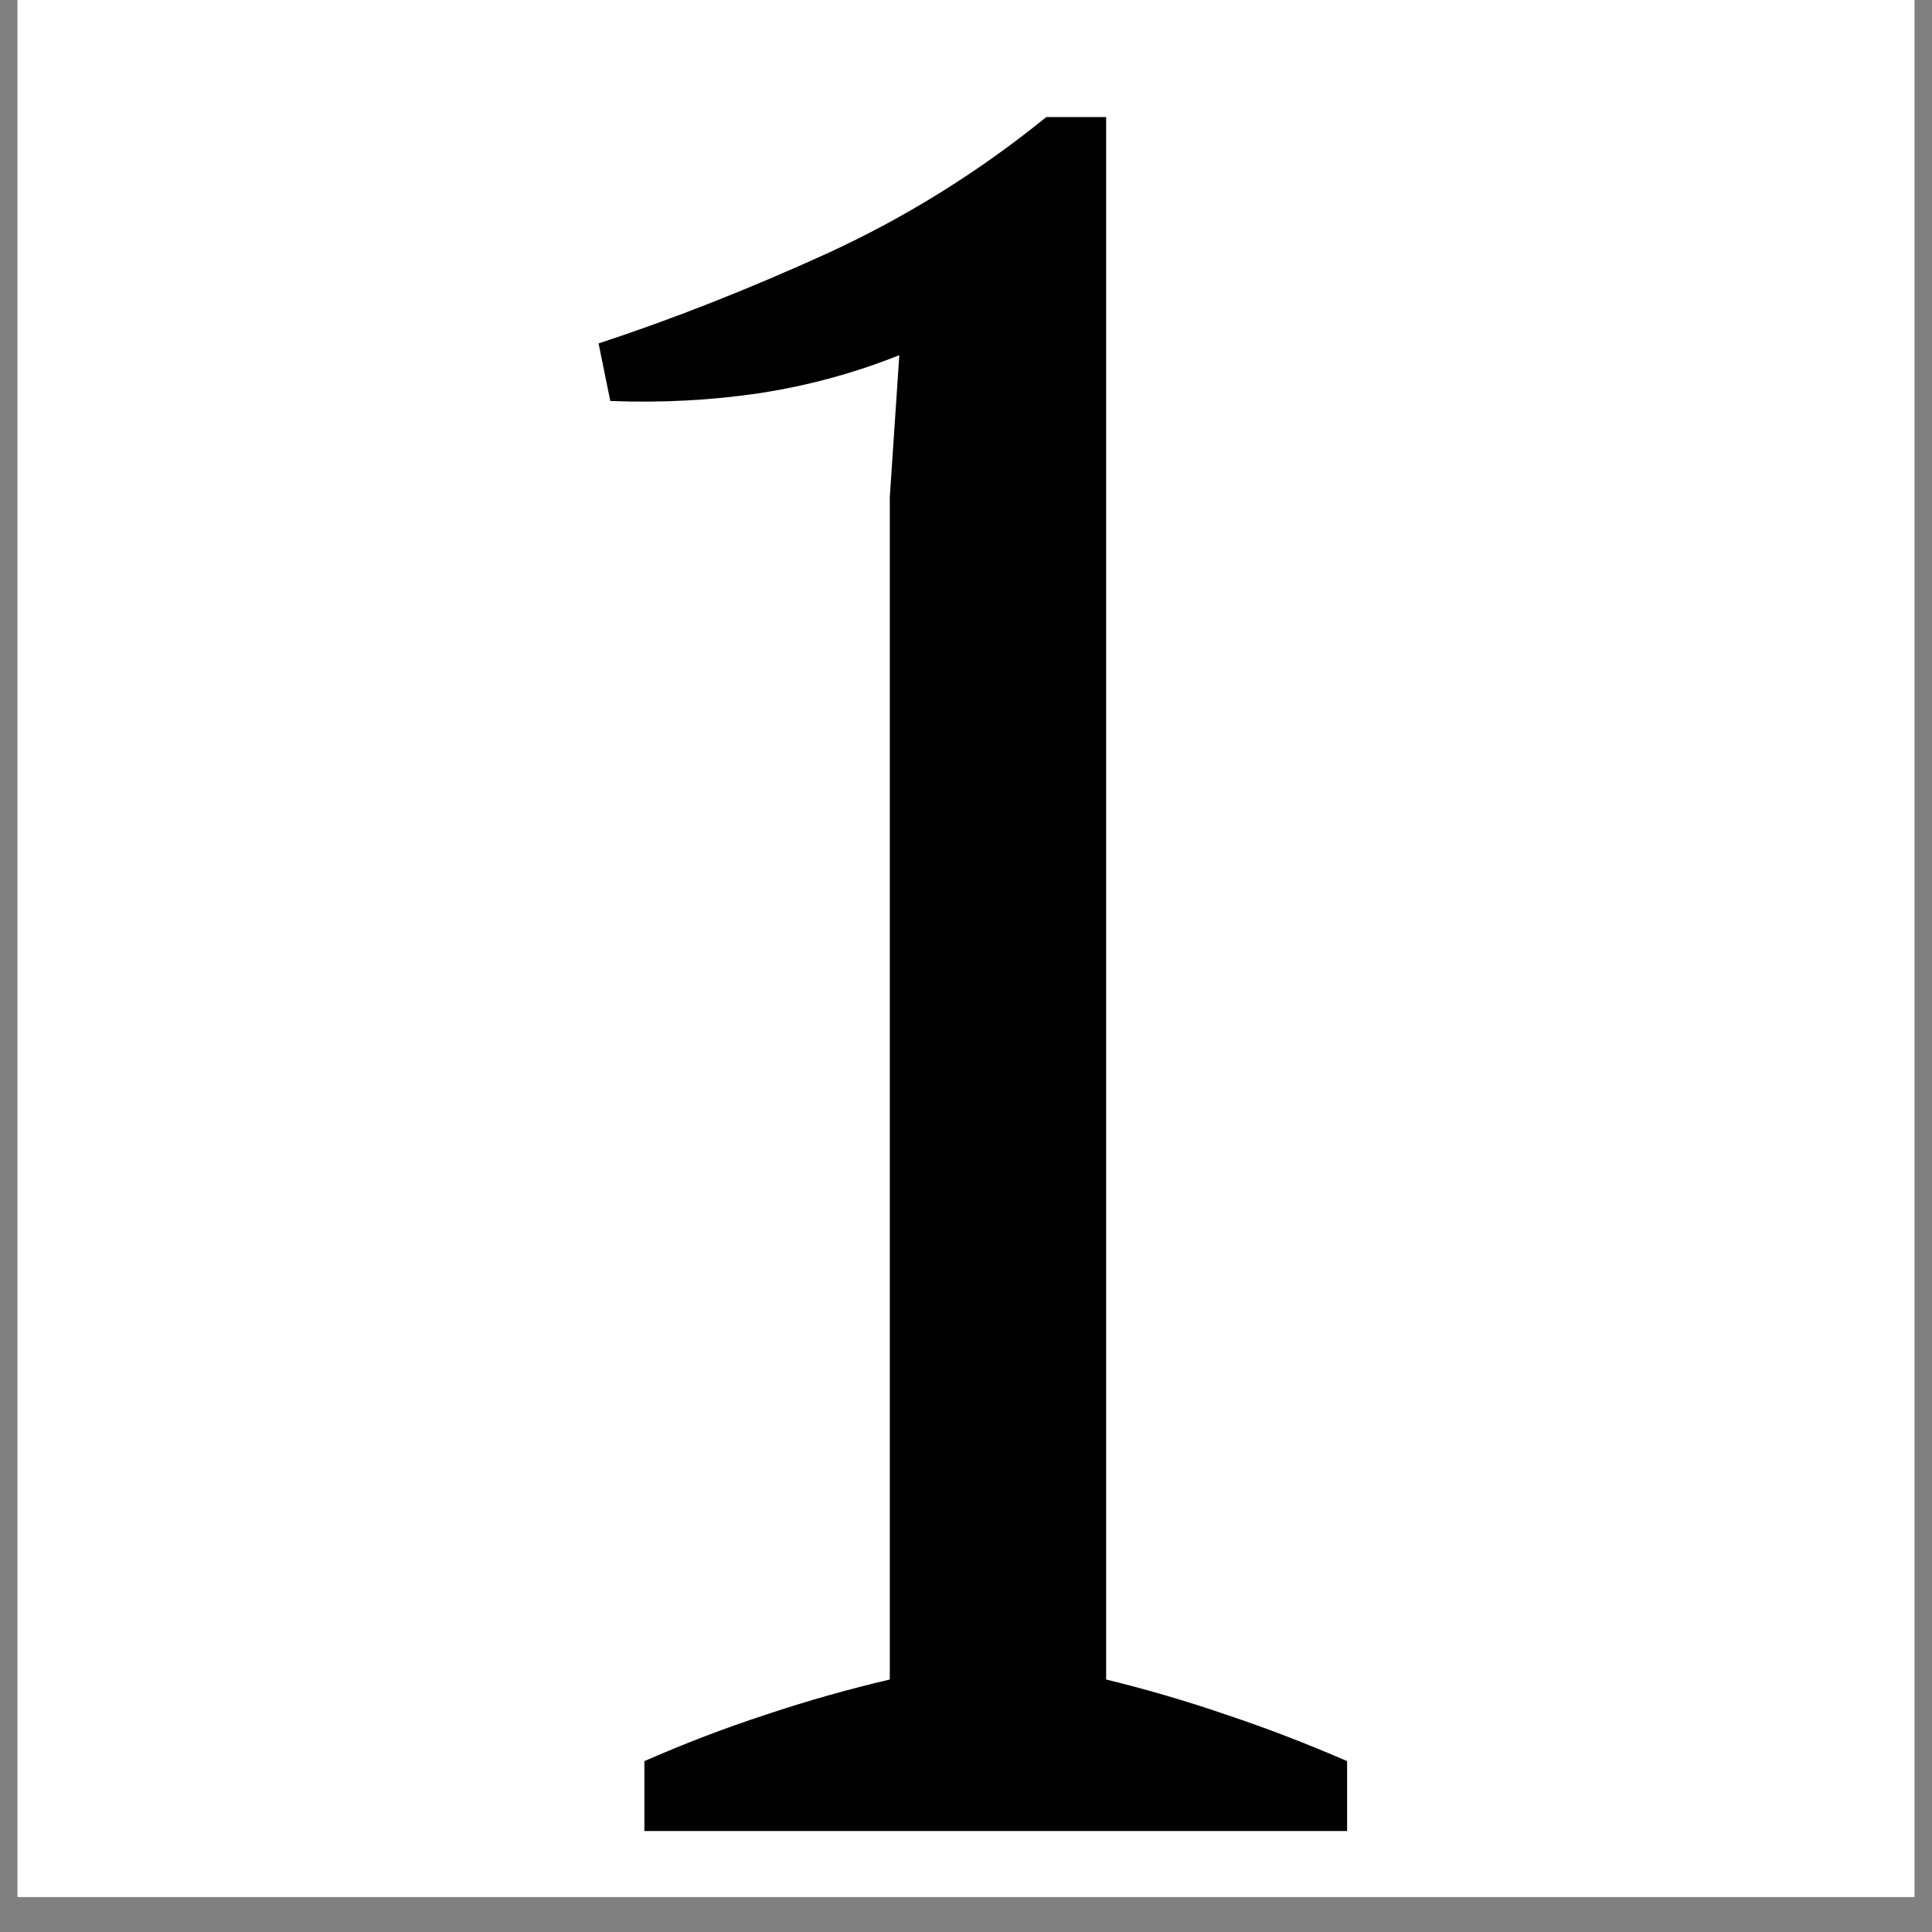
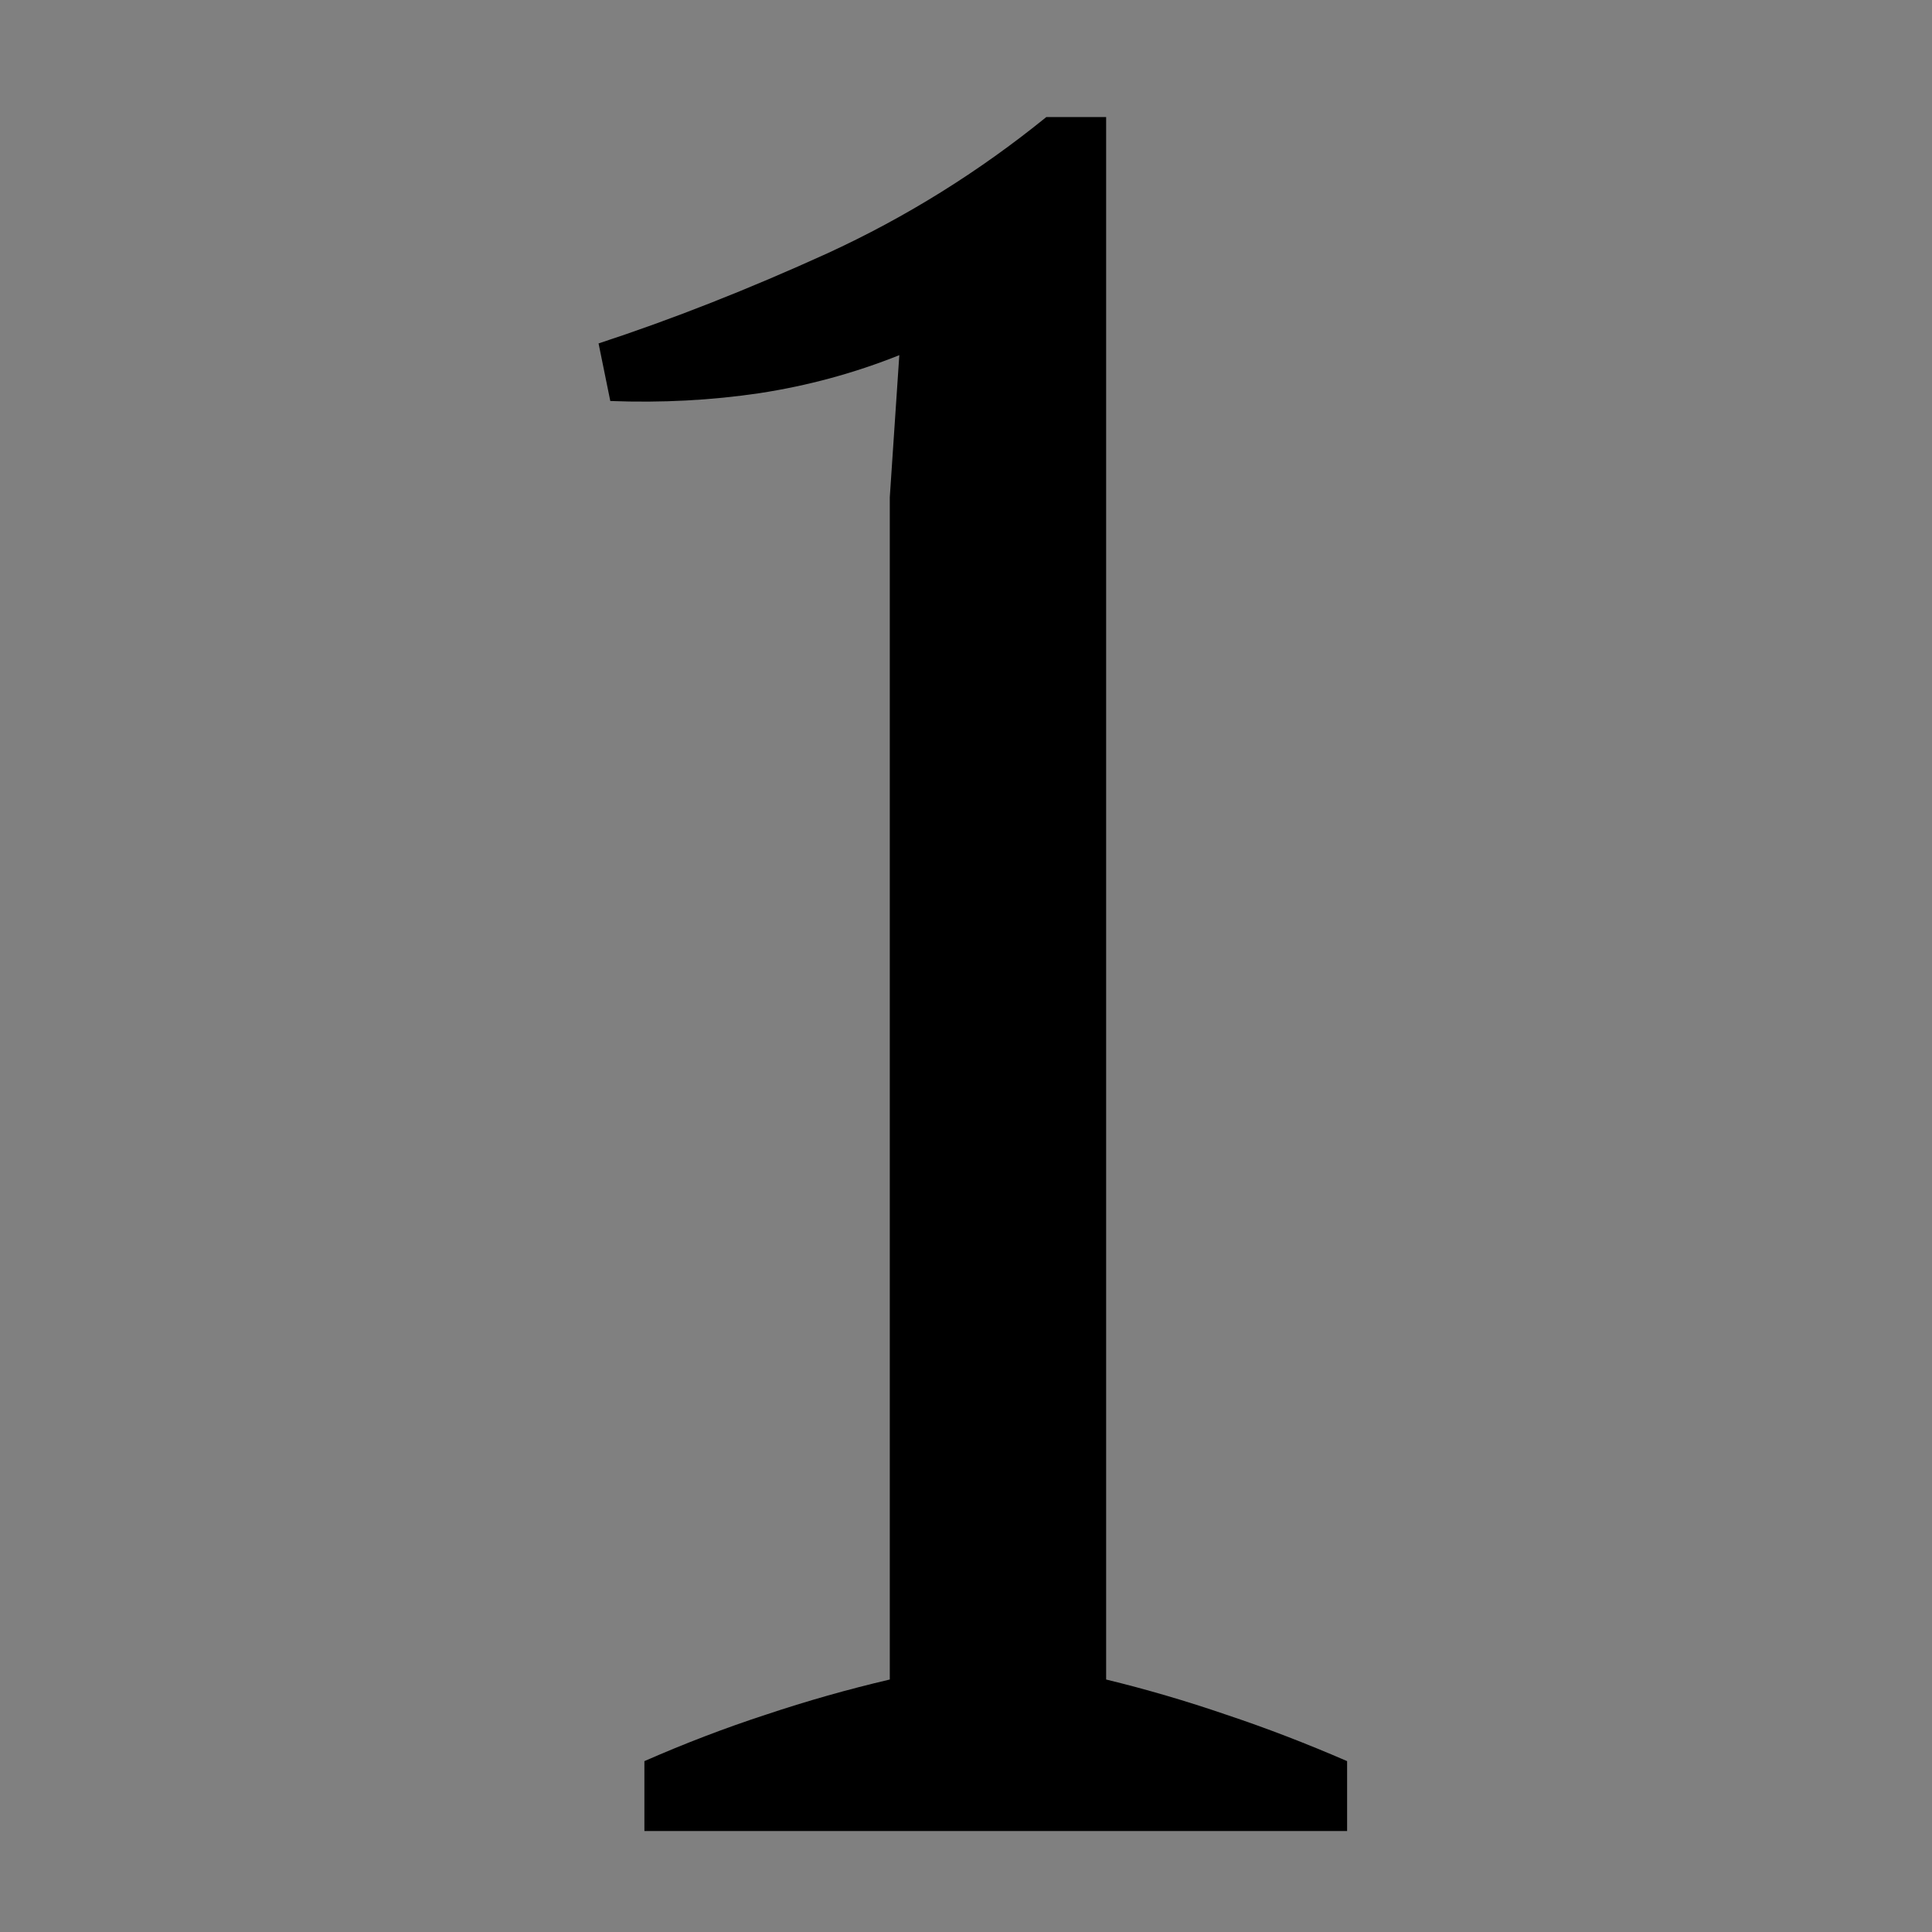
<svg xmlns="http://www.w3.org/2000/svg" version="1.0" preserveAspectRatio="xMidYMid meet" height="72" viewBox="0 0 54 54" zoomAndPan="magnify" width="72">
  <rect x="0" y="0" width="54" height="54" fill="#808080" stroke="none" />
  <defs>
    <g />
    <clipPath id="fde53a4603">
-       <path clip-rule="nonzero" d="M 0.492 0 L 53.508 0 L 53.508 53.02 L 0.492 53.02 Z M 0.492 0" />
-     </clipPath>
+       </clipPath>
  </defs>
  <g clip-path="url(#fde53a4603)">
    <path fill-rule="nonzero" fill-opacity="1" d="M 0.492 0 L 53.508 0 L 53.508 53.02 L 0.492 53.02 Z M 0.492 0" fill="#ffffff" />
    <path fill-rule="nonzero" fill-opacity="1" d="M 0.492 0 L 53.508 0 L 53.508 53.02 L 0.492 53.02 Z M 0.492 0" fill="#ffffff" />
  </g>
  <g fill-opacity="1" fill="#000000">
    <g transform="translate(9.058, 51.177)">
      <g>
        <path d="M 28.594 0 L 8.953 0 L 8.953 -1.953 C 10.066 -2.441 11.195 -2.875 12.344 -3.25 C 13.488 -3.633 14.645 -3.961 15.812 -4.234 L 15.812 -37.281 L 16.078 -41.25 C 14.828 -40.75 13.523 -40.395 12.172 -40.188 C 10.828 -39.988 9.438 -39.914 8 -39.969 L 7.672 -41.578 C 9.734 -42.254 11.863 -43.094 14.062 -44.094 C 16.258 -45.102 18.301 -46.375 20.188 -47.906 L 21.859 -47.906 L 21.859 -4.234 C 22.984 -3.961 24.102 -3.633 25.219 -3.25 C 26.344 -2.875 27.469 -2.441 28.594 -1.953 Z M 28.594 0" />
      </g>
    </g>
  </g>
</svg>